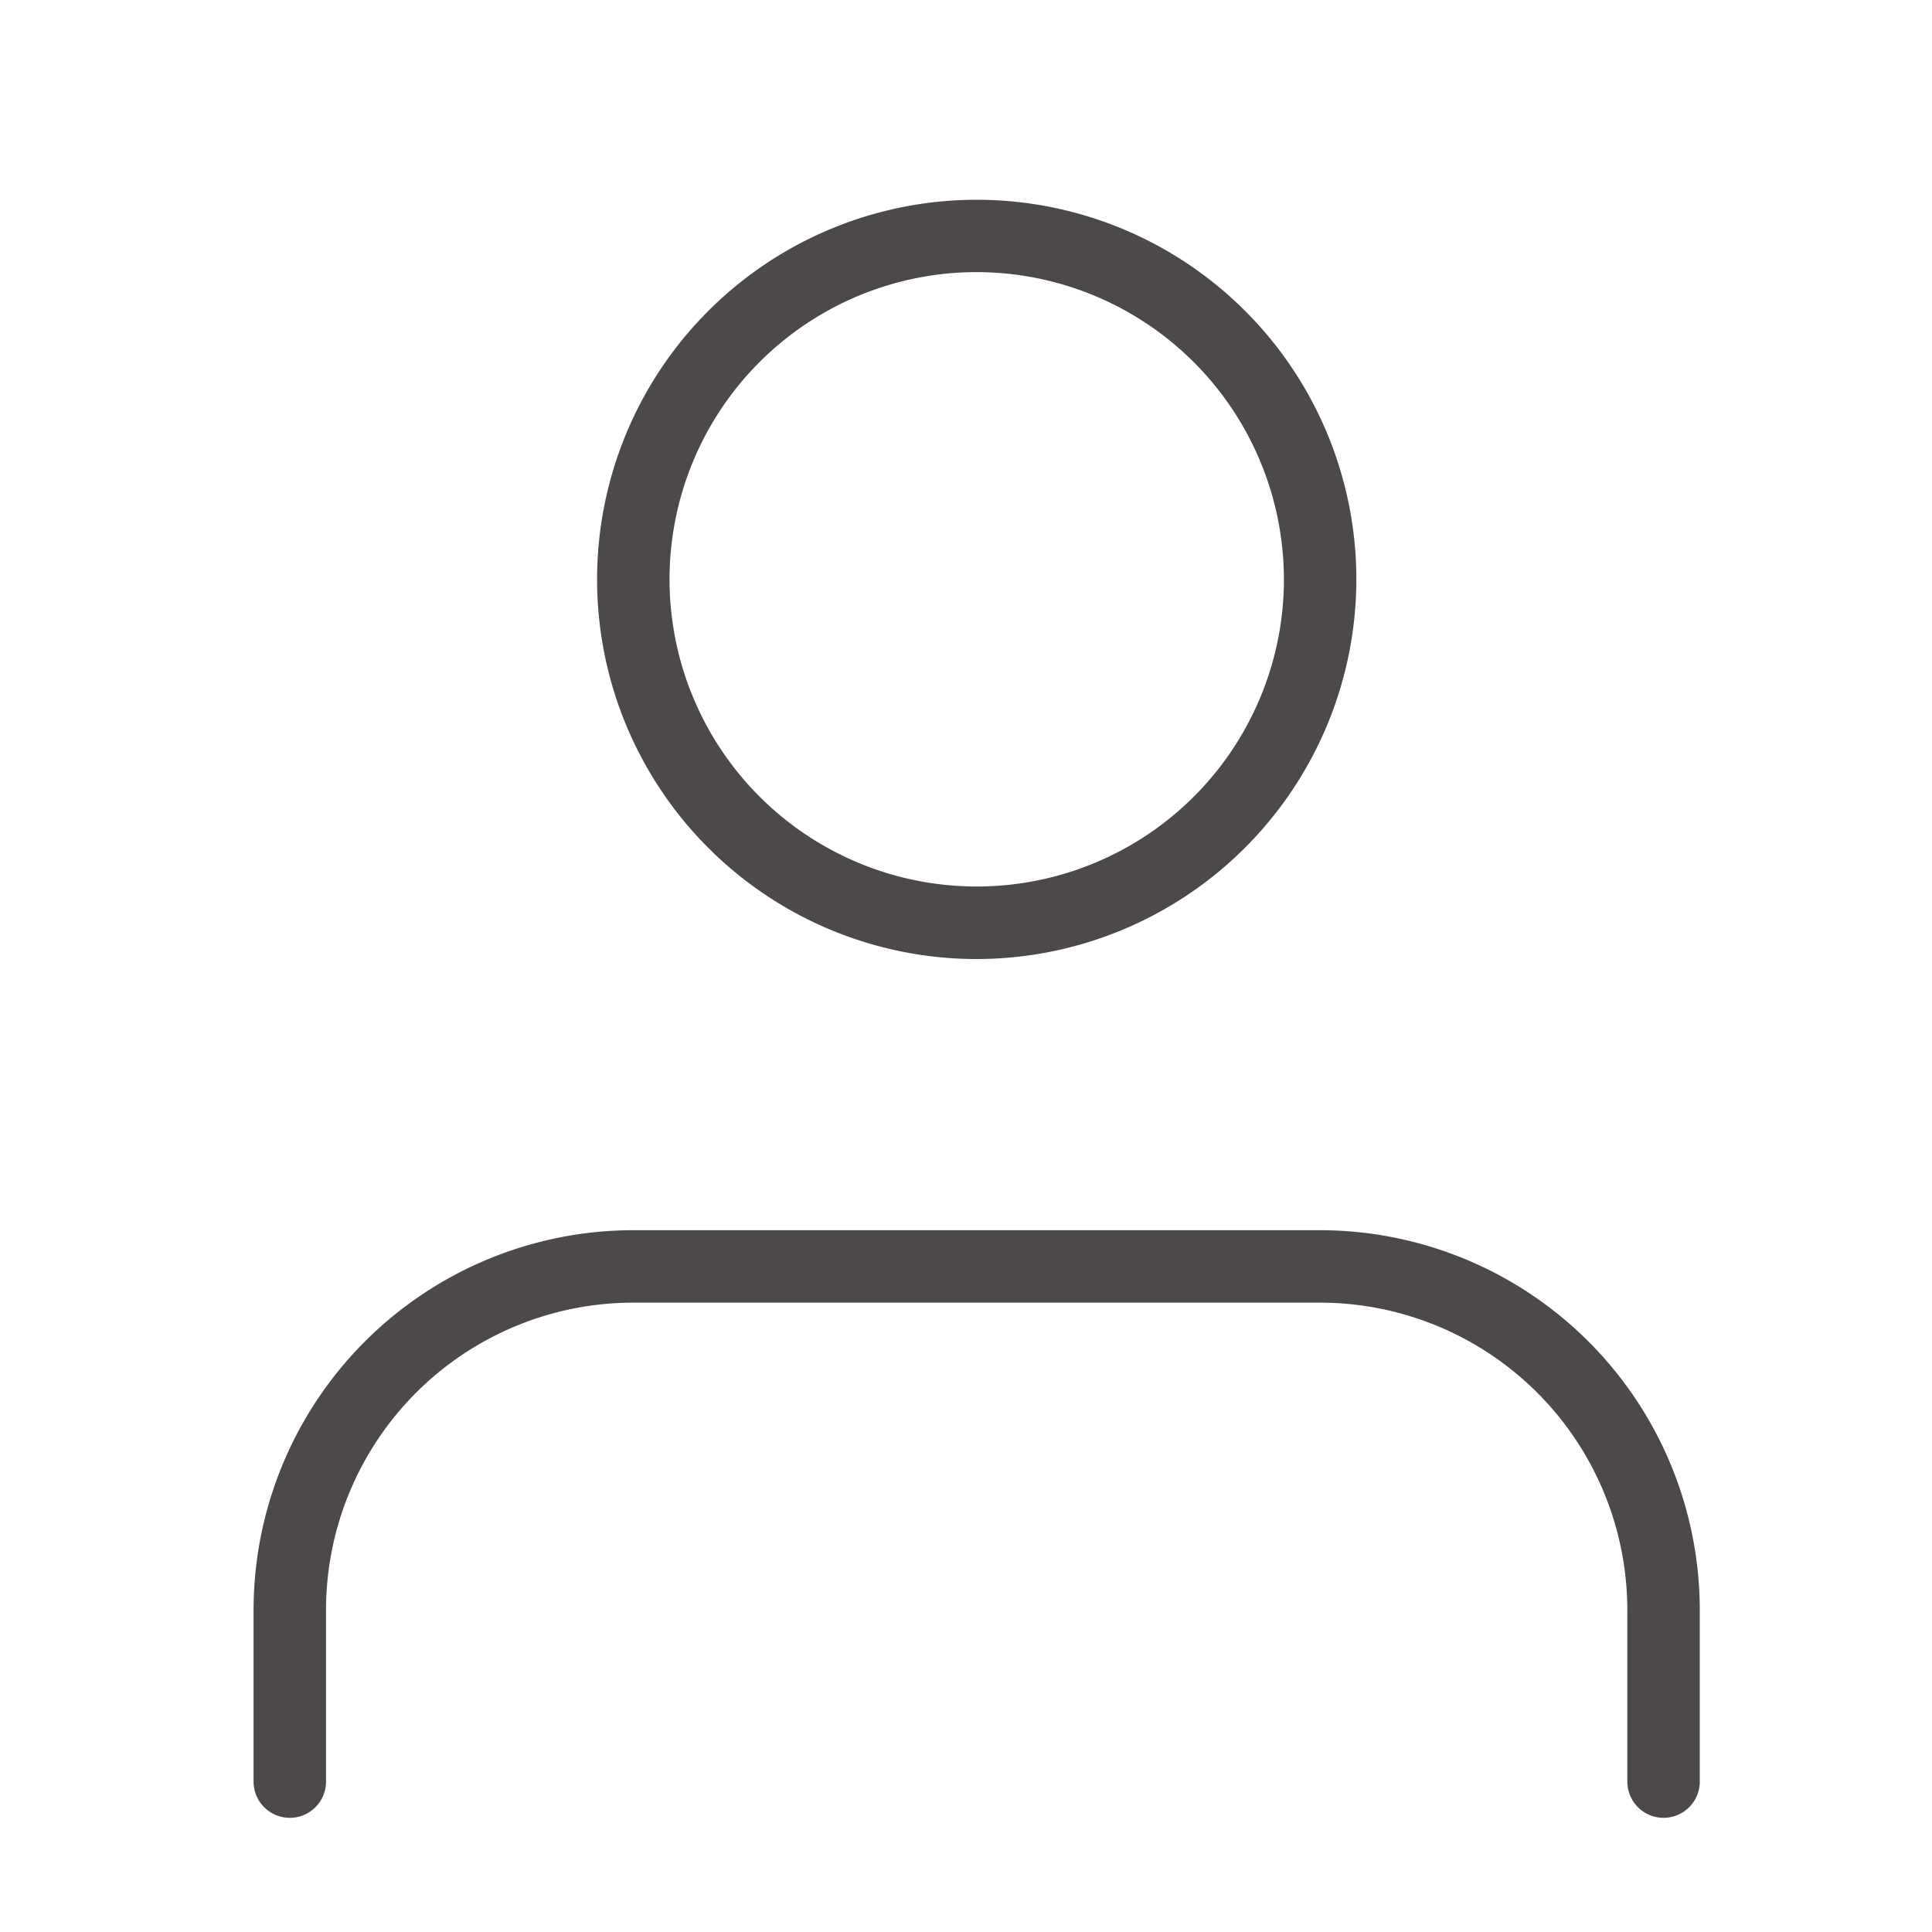
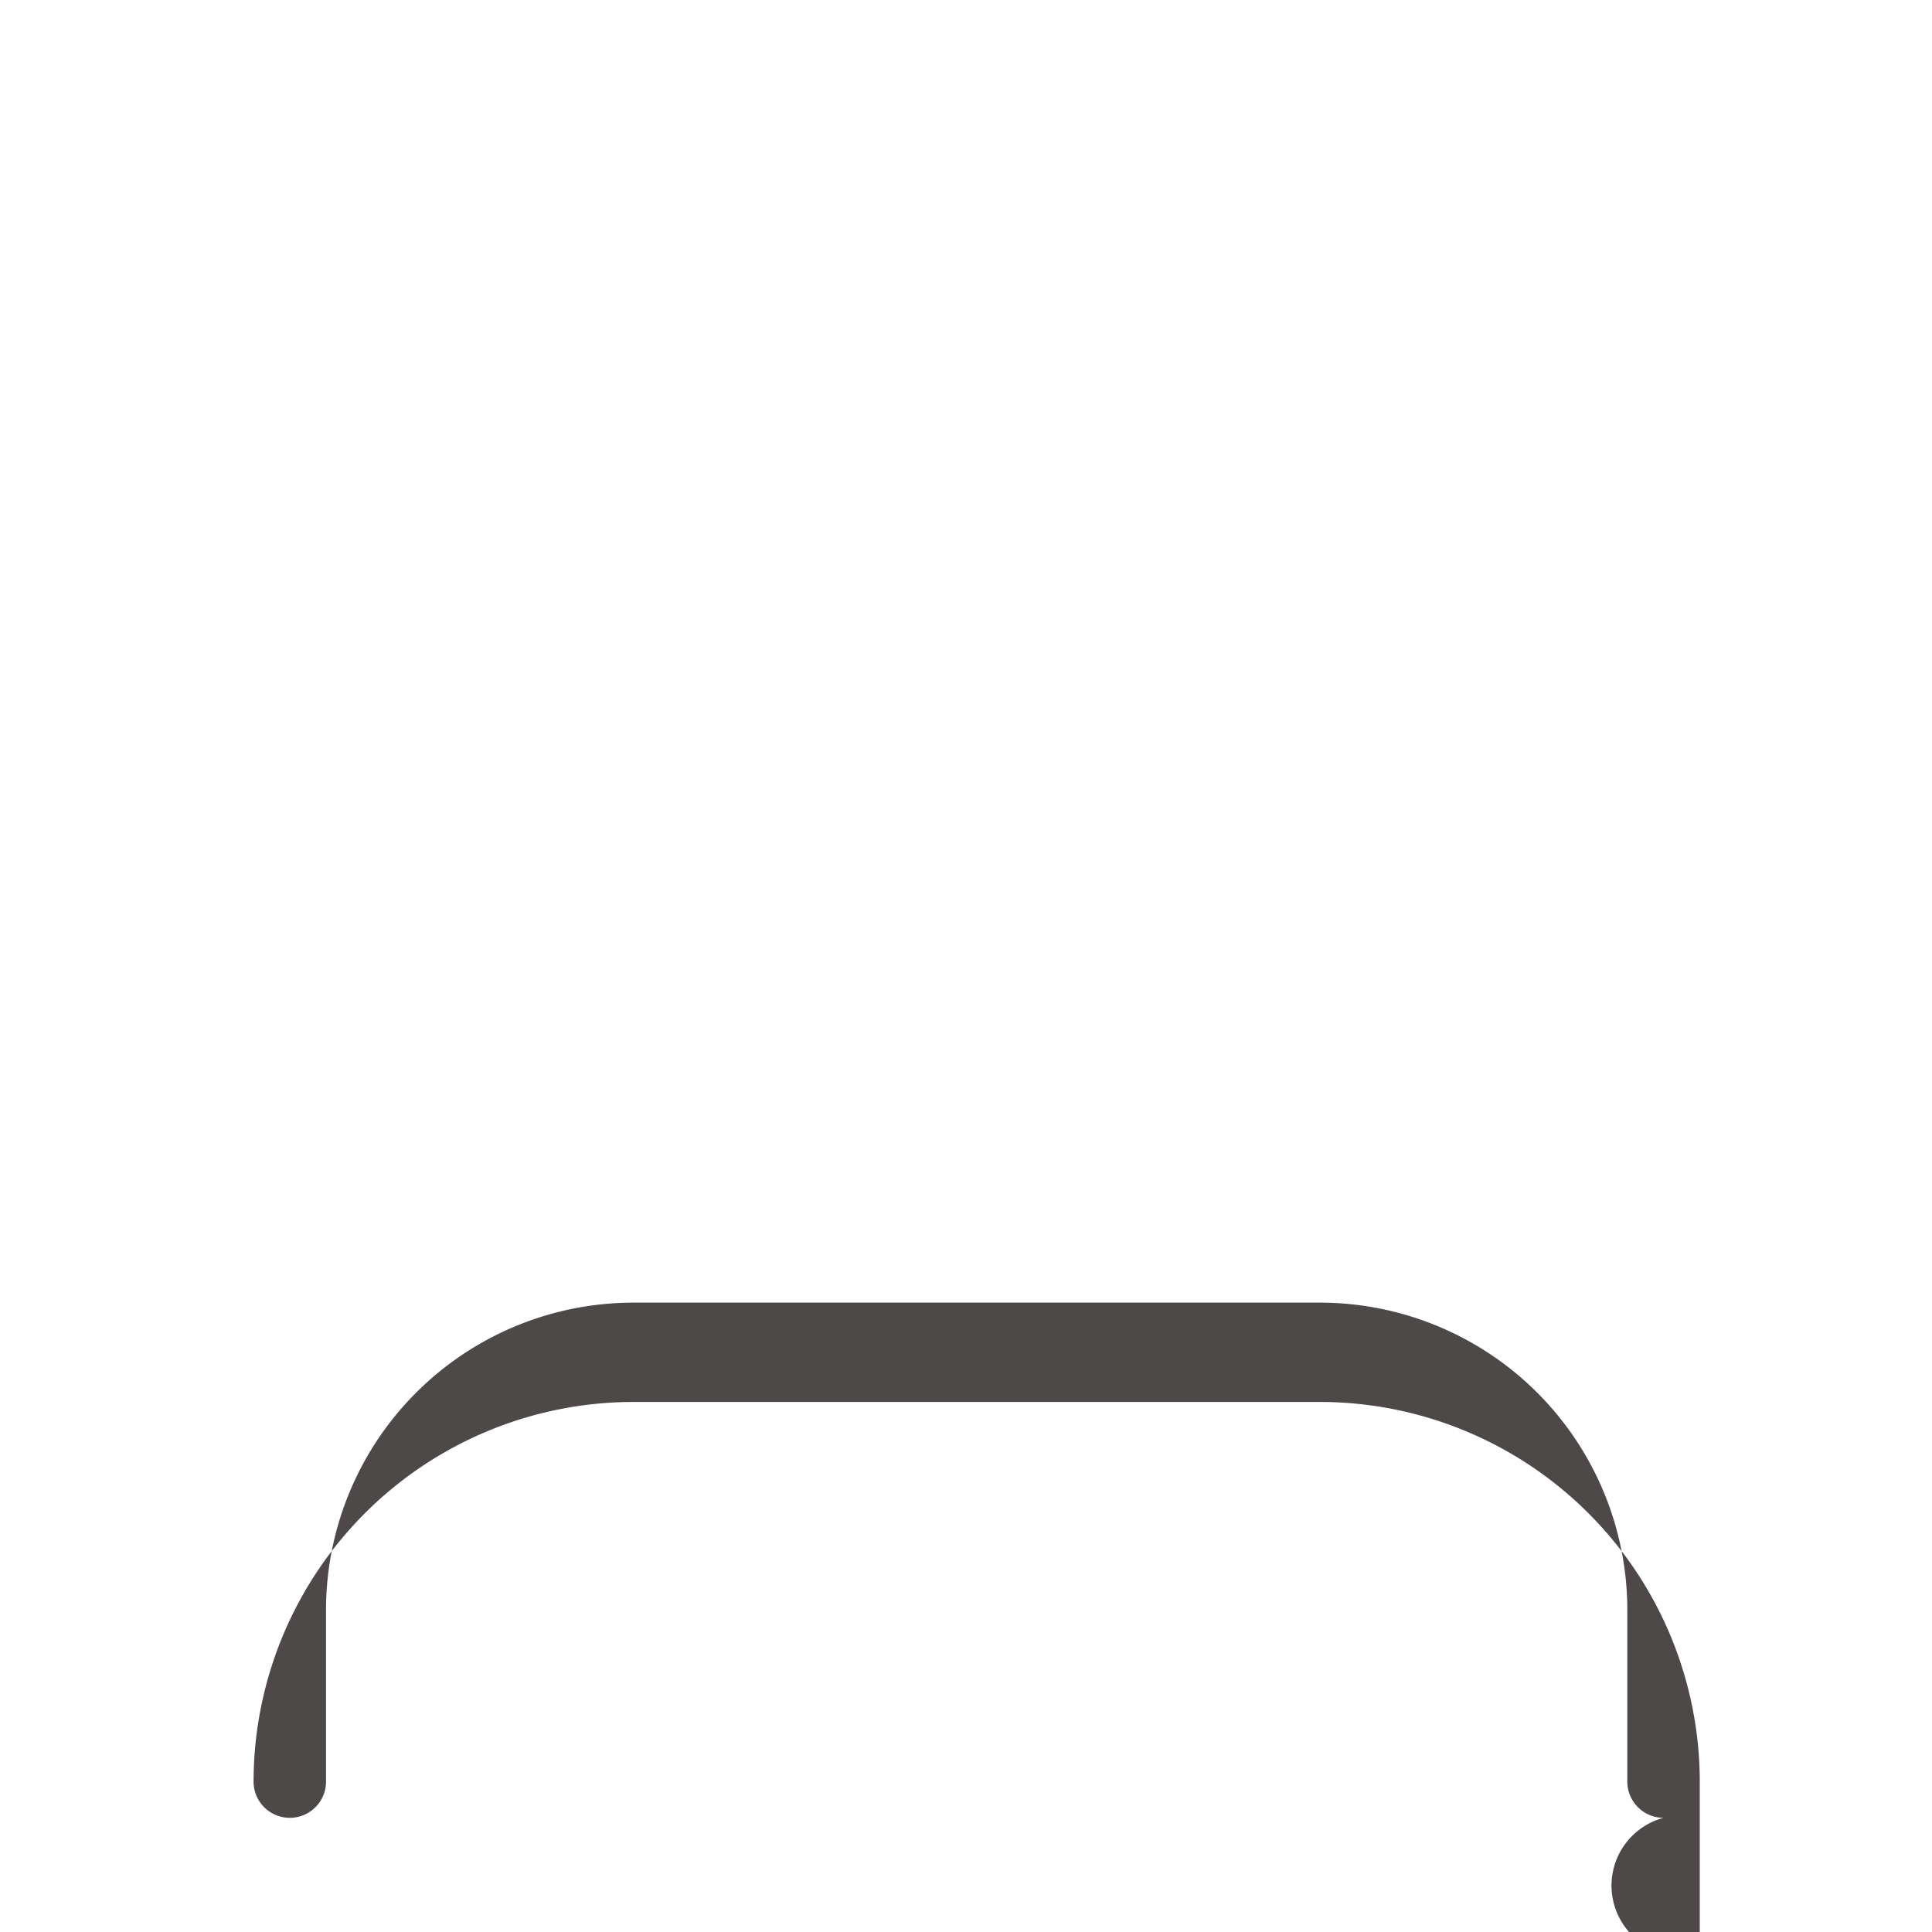
<svg xmlns="http://www.w3.org/2000/svg" id="user" width="20" height="20" viewBox="0 0 20 20">
-   <rect id="長方形_177" data-name="長方形 177" width="20" height="20" fill="none" />
  <g id="グループ_723" data-name="グループ 723" transform="translate(2.625 2.067)">
-     <path id="路径_12903" data-name="路径 12903" d="M360.737,309.6a.375.375,0,0,1-.375-.375v-1.778a3.183,3.183,0,0,0-3.18-3.18h-7.111a3.183,3.183,0,0,0-3.18,3.18v1.778a.375.375,0,0,1-.75,0v-1.778a3.934,3.934,0,0,1,3.93-3.93h7.111a3.934,3.934,0,0,1,3.93,3.93v1.778A.375.375,0,0,1,360.737,309.6Z" transform="translate(-346.141 -292.849)" fill="#4c4948" />
-     <path id="路径_12904" data-name="路径 12904" d="M357.182,290.042a3.93,3.93,0,1,1,3.93-3.93A3.935,3.935,0,0,1,357.182,290.042Zm0-7.111a3.18,3.18,0,1,0,3.18,3.18A3.184,3.184,0,0,0,357.182,282.931Z" transform="translate(-349.696 -282.181)" fill="#4c4948" />
+     <path id="路径_12903" data-name="路径 12903" d="M360.737,309.6a.375.375,0,0,1-.375-.375v-1.778a3.183,3.183,0,0,0-3.18-3.18h-7.111a3.183,3.183,0,0,0-3.18,3.18v1.778a.375.375,0,0,1-.75,0a3.934,3.934,0,0,1,3.93-3.93h7.111a3.934,3.934,0,0,1,3.93,3.93v1.778A.375.375,0,0,1,360.737,309.6Z" transform="translate(-346.141 -292.849)" fill="#4c4948" />
  </g>
</svg>